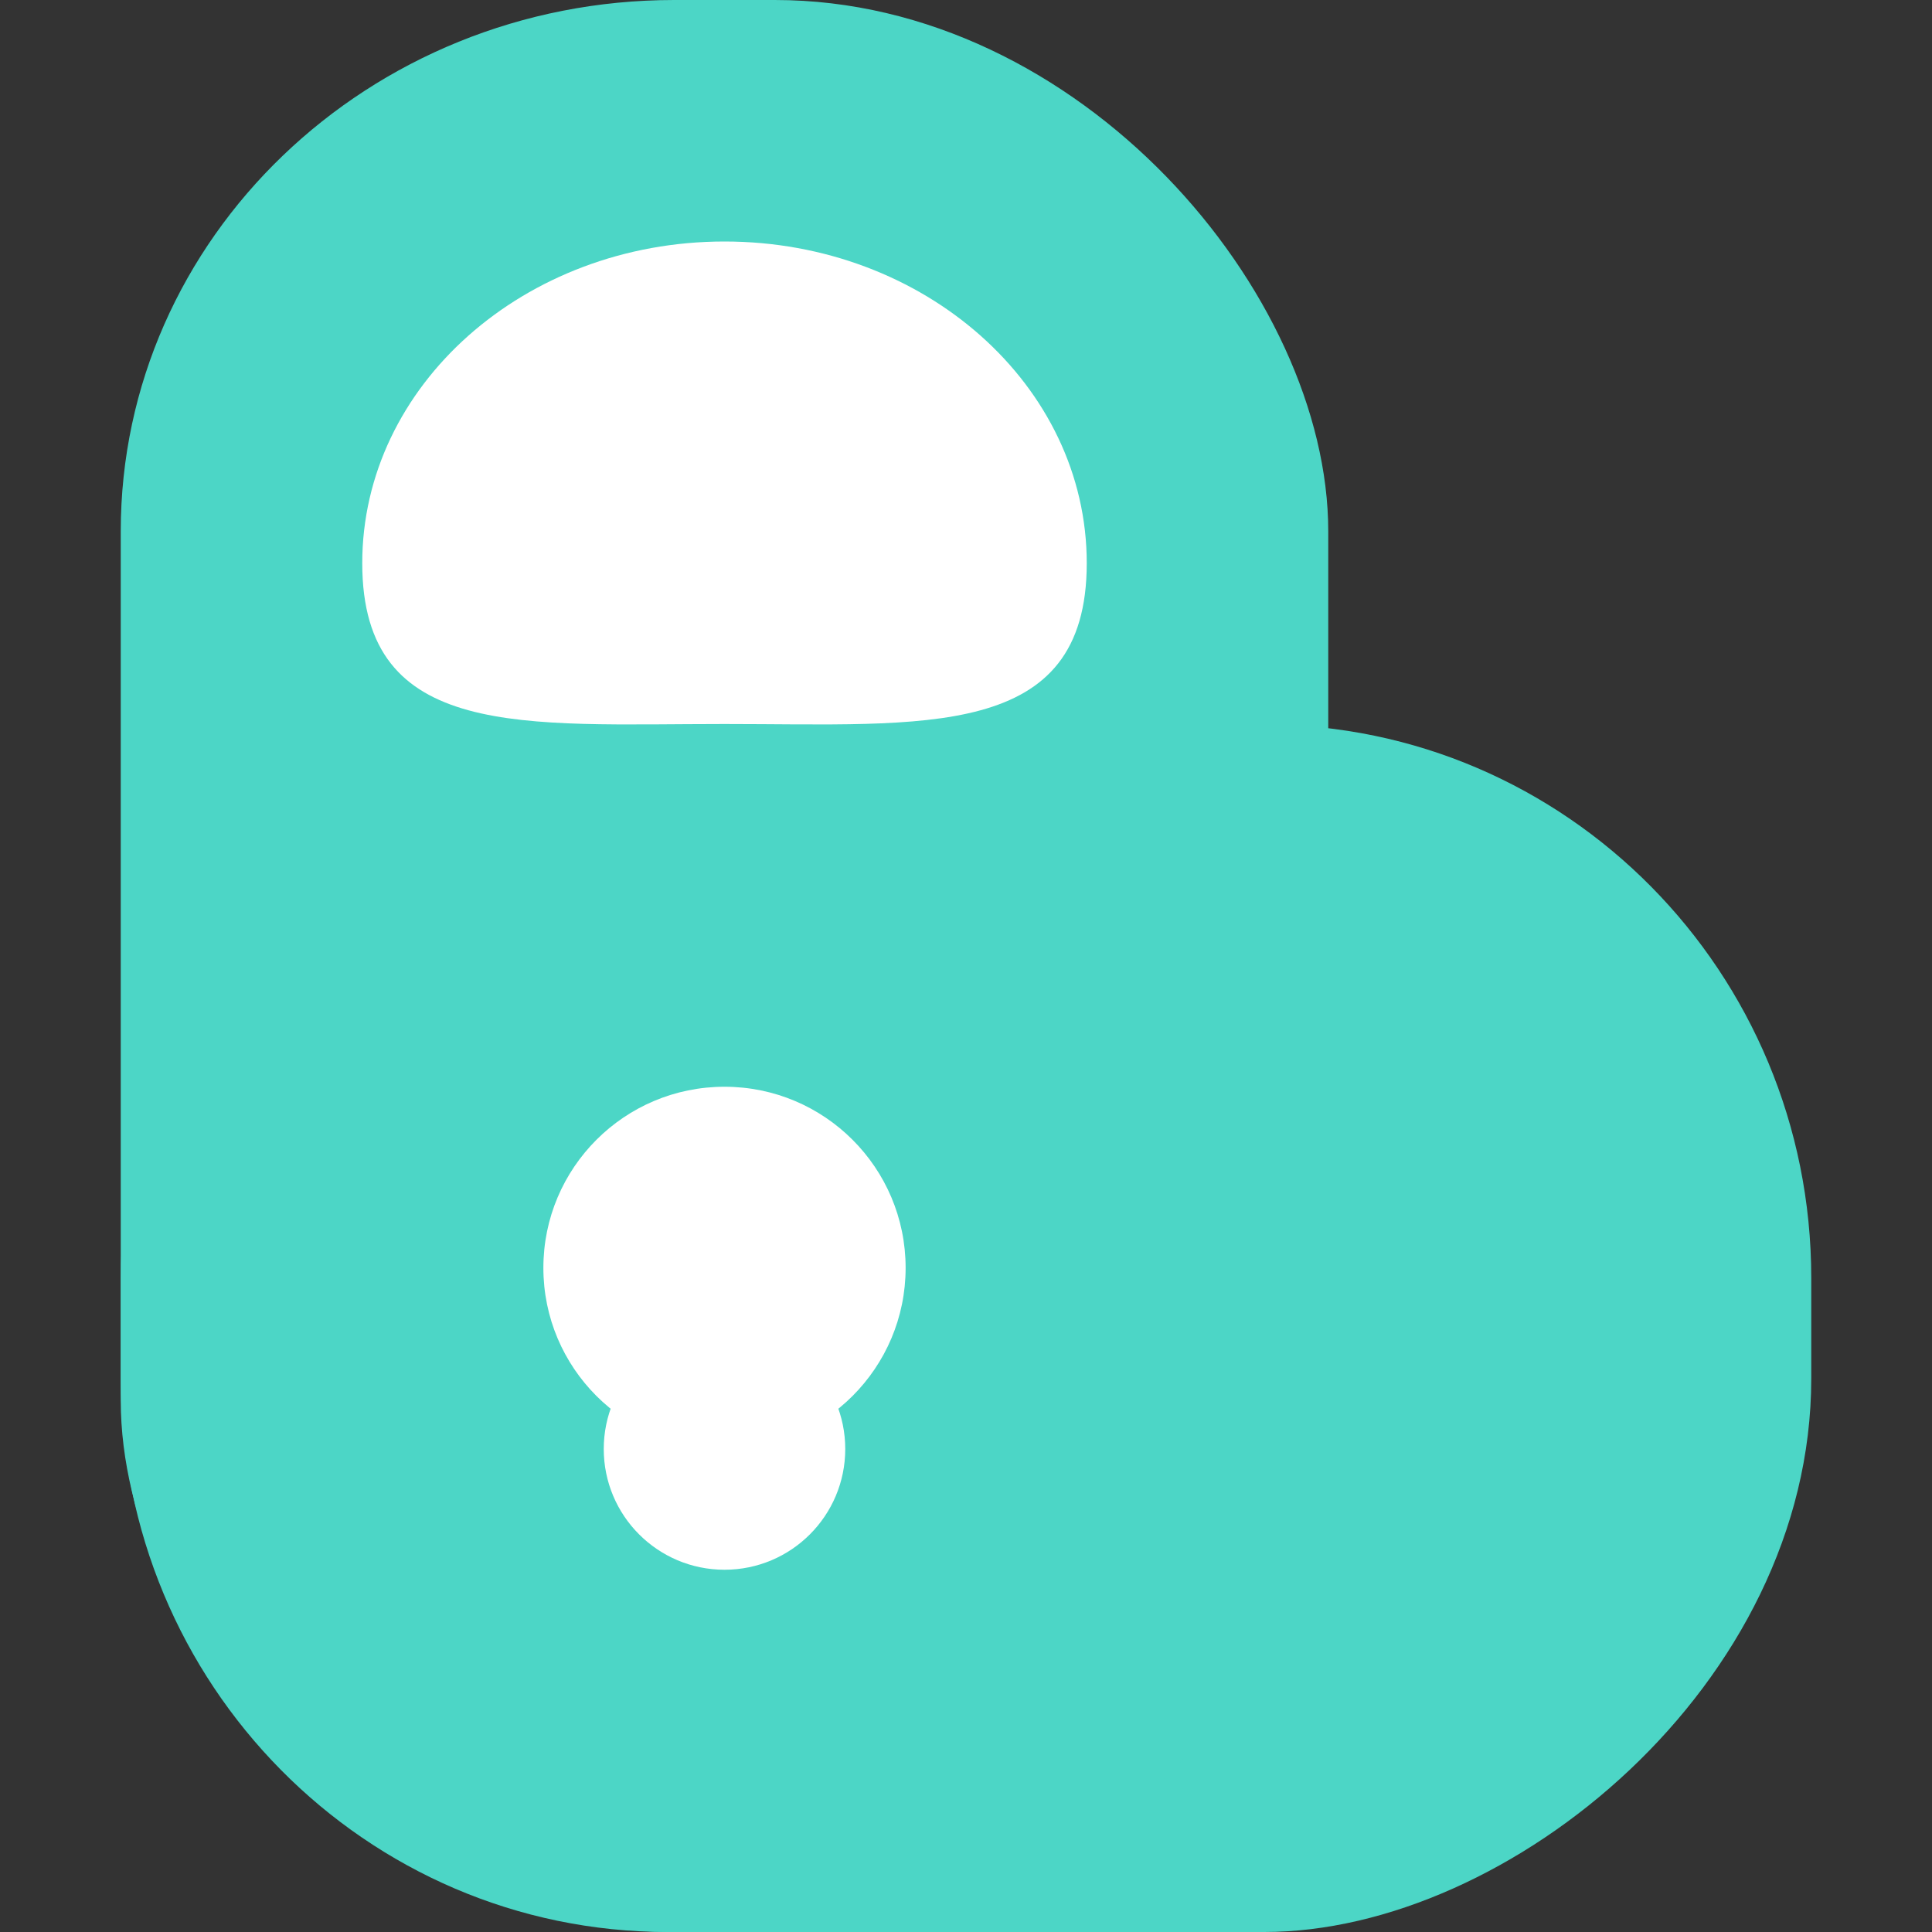
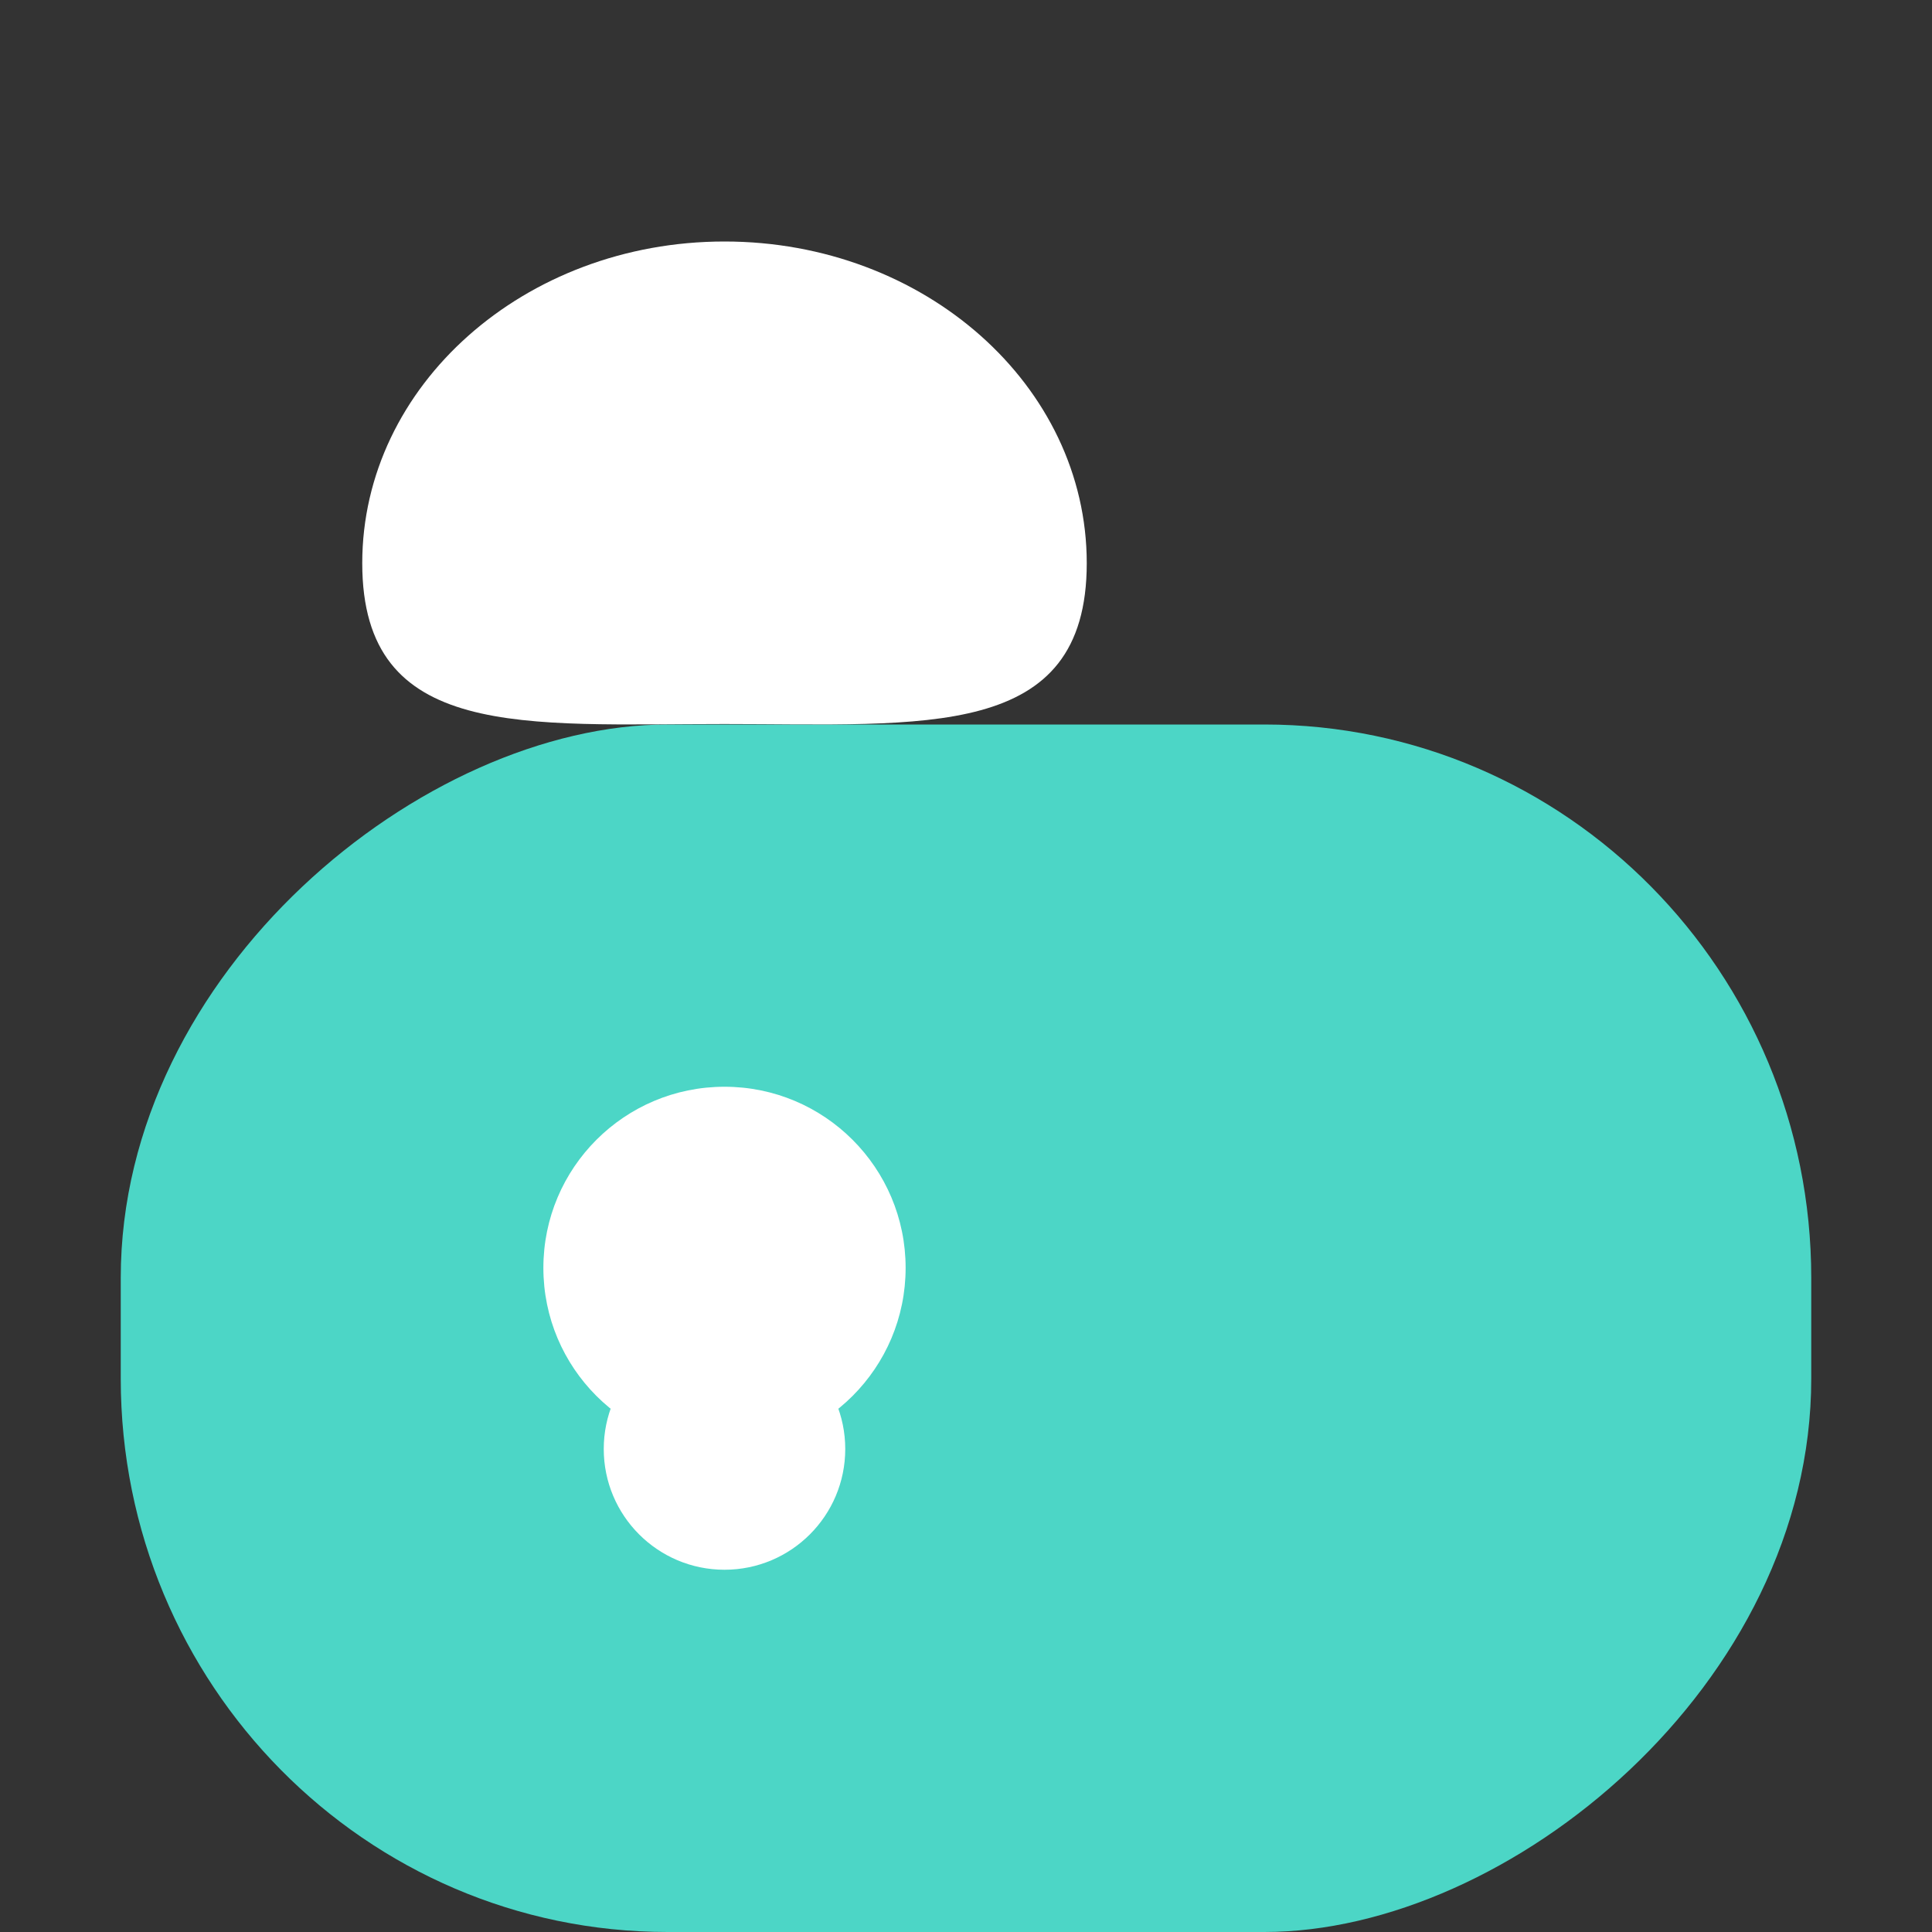
<svg xmlns="http://www.w3.org/2000/svg" width="16" height="16" version="1">
  <rect width="100%" height="100%" fill="#333333" stroke="none" />
  <rect style="fill:#4cd6c6" width="10" height="14" x="6" y="-15" rx="4.583" ry="4.529" transform="rotate(90)" />
-   <rect style="fill:#4cd6c6" width="10" height="16" x="1" y="0" rx="4.583" ry="4.4" />
-   <path style="fill:#ffffff" d="M 9,4.664 C 9,6.136 7.657,5.996 6,5.996 4.343,5.996 3,6.136 3,4.664 3,3.193 4.343,2 6,2 7.657,2 9,3.193 9,4.664 Z" />
+   <path style="fill:#ffffff" d="M 9,4.664 C 9,6.136 7.657,5.996 6,5.996 4.343,5.996 3,6.136 3,4.664 3,3.193 4.343,2 6,2 7.657,2 9,3.193 9,4.664 " />
  <circle style="fill:#ffffff" cx="6" cy="12" r="1" />
  <circle style="fill:#ffffff" cx="6" cy="10.5" r="1.5" />
</svg>